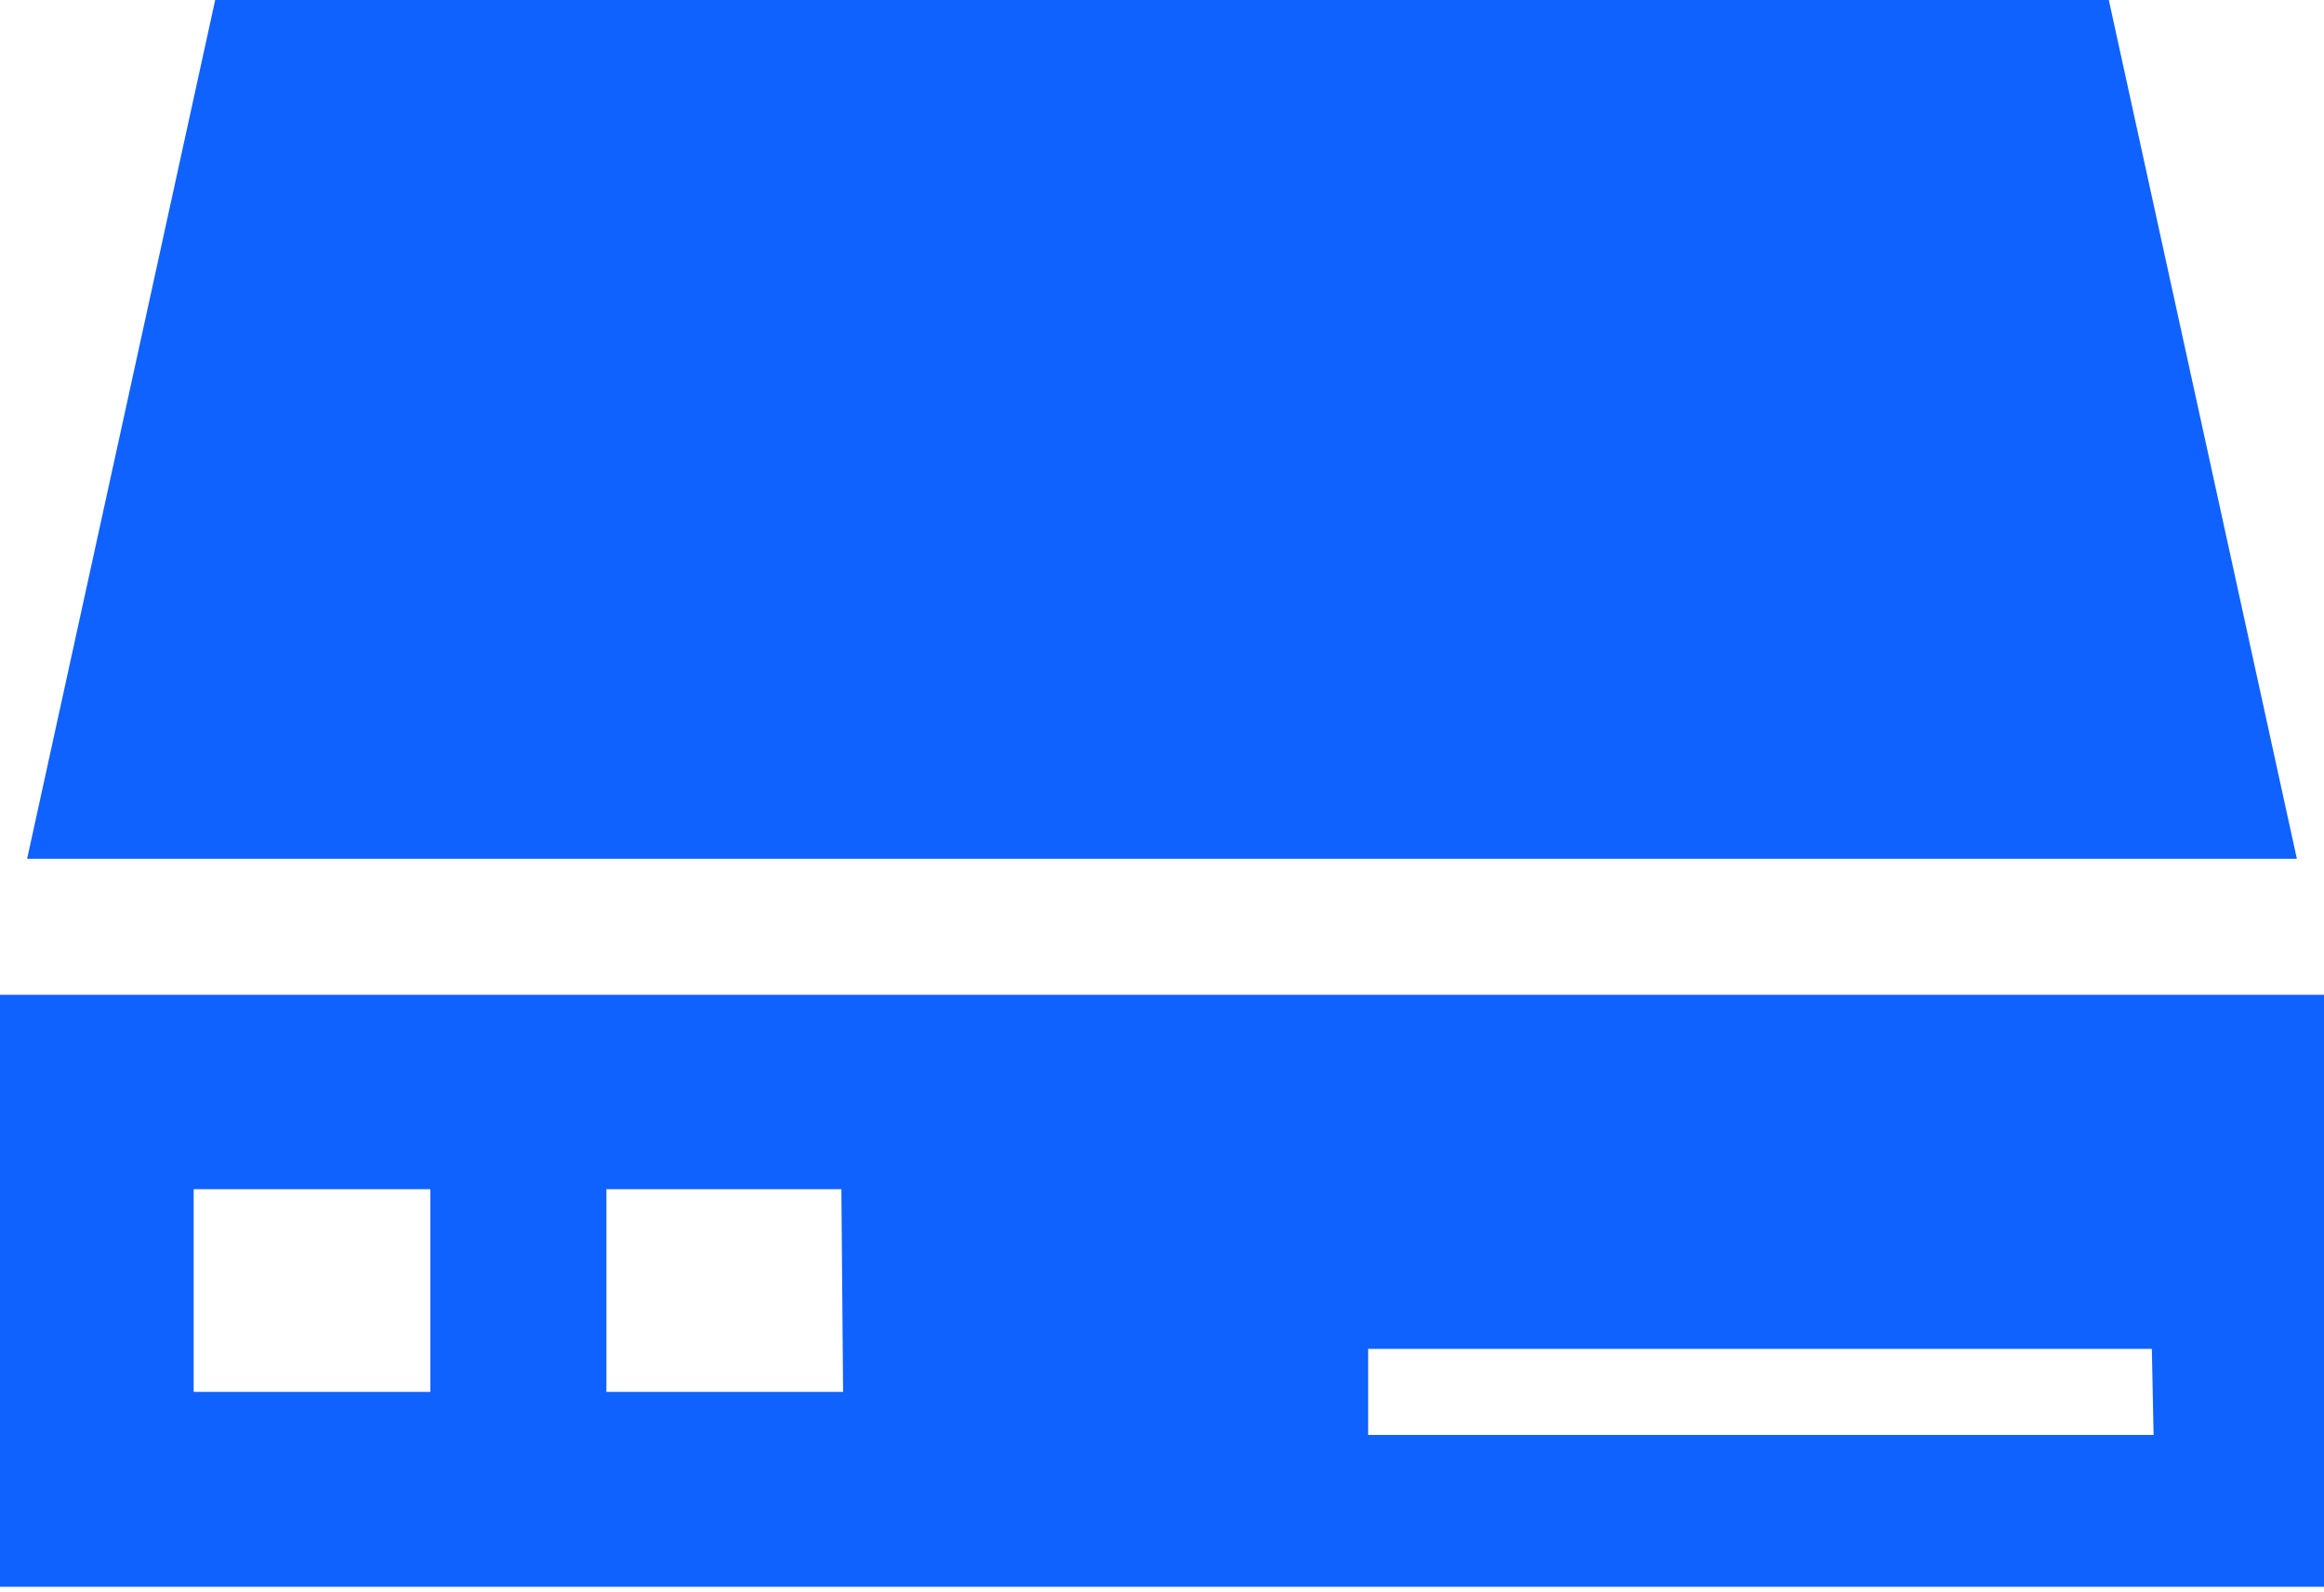
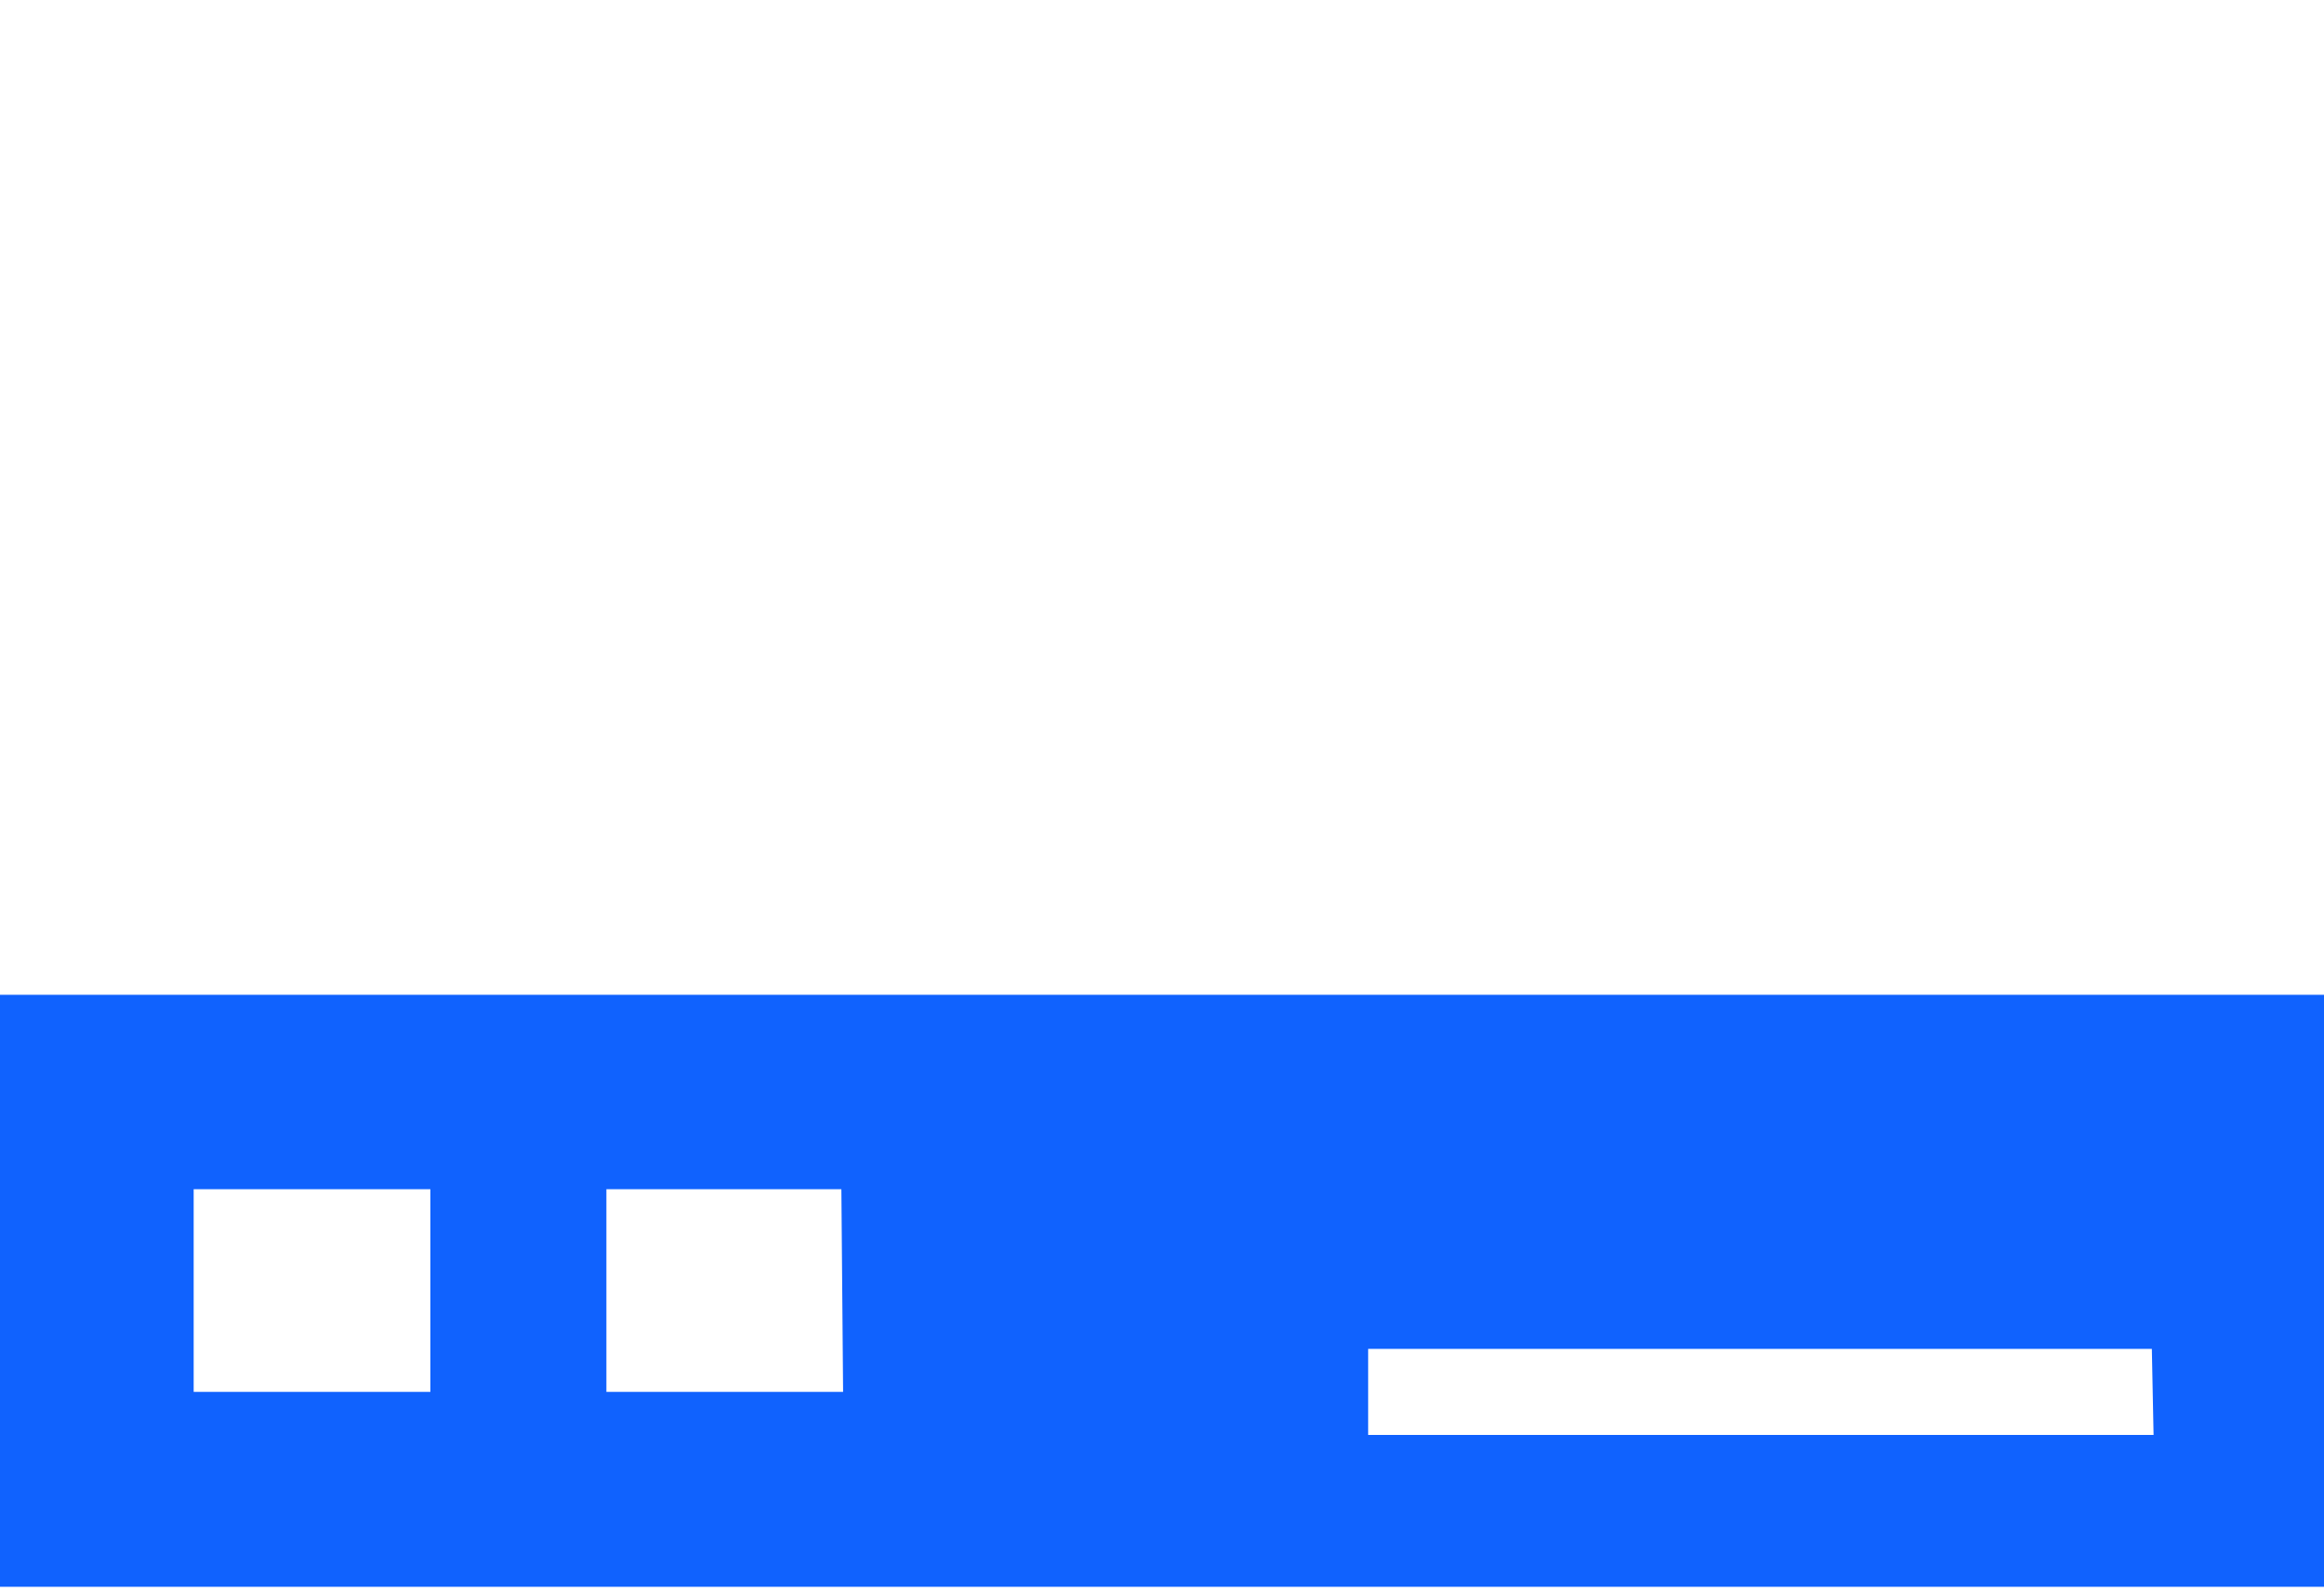
<svg xmlns="http://www.w3.org/2000/svg" width="54" height="37" viewBox="0 0 54 37" fill="none">
-   <path d="M49 0H5L0.63 19.96H53.37L49 0Z" fill="#1062FE" />
  <path d="M0 23.11V36.88H54V23.12H0V23.11ZM10 32.35H4.5V27.64H10V32.35ZM19.59 32.35H14.09V27.64H19.55L19.59 32.35ZM50.04 33.35H31.79V31.35H50L50.04 33.35Z" fill="#1062FE" />
</svg>